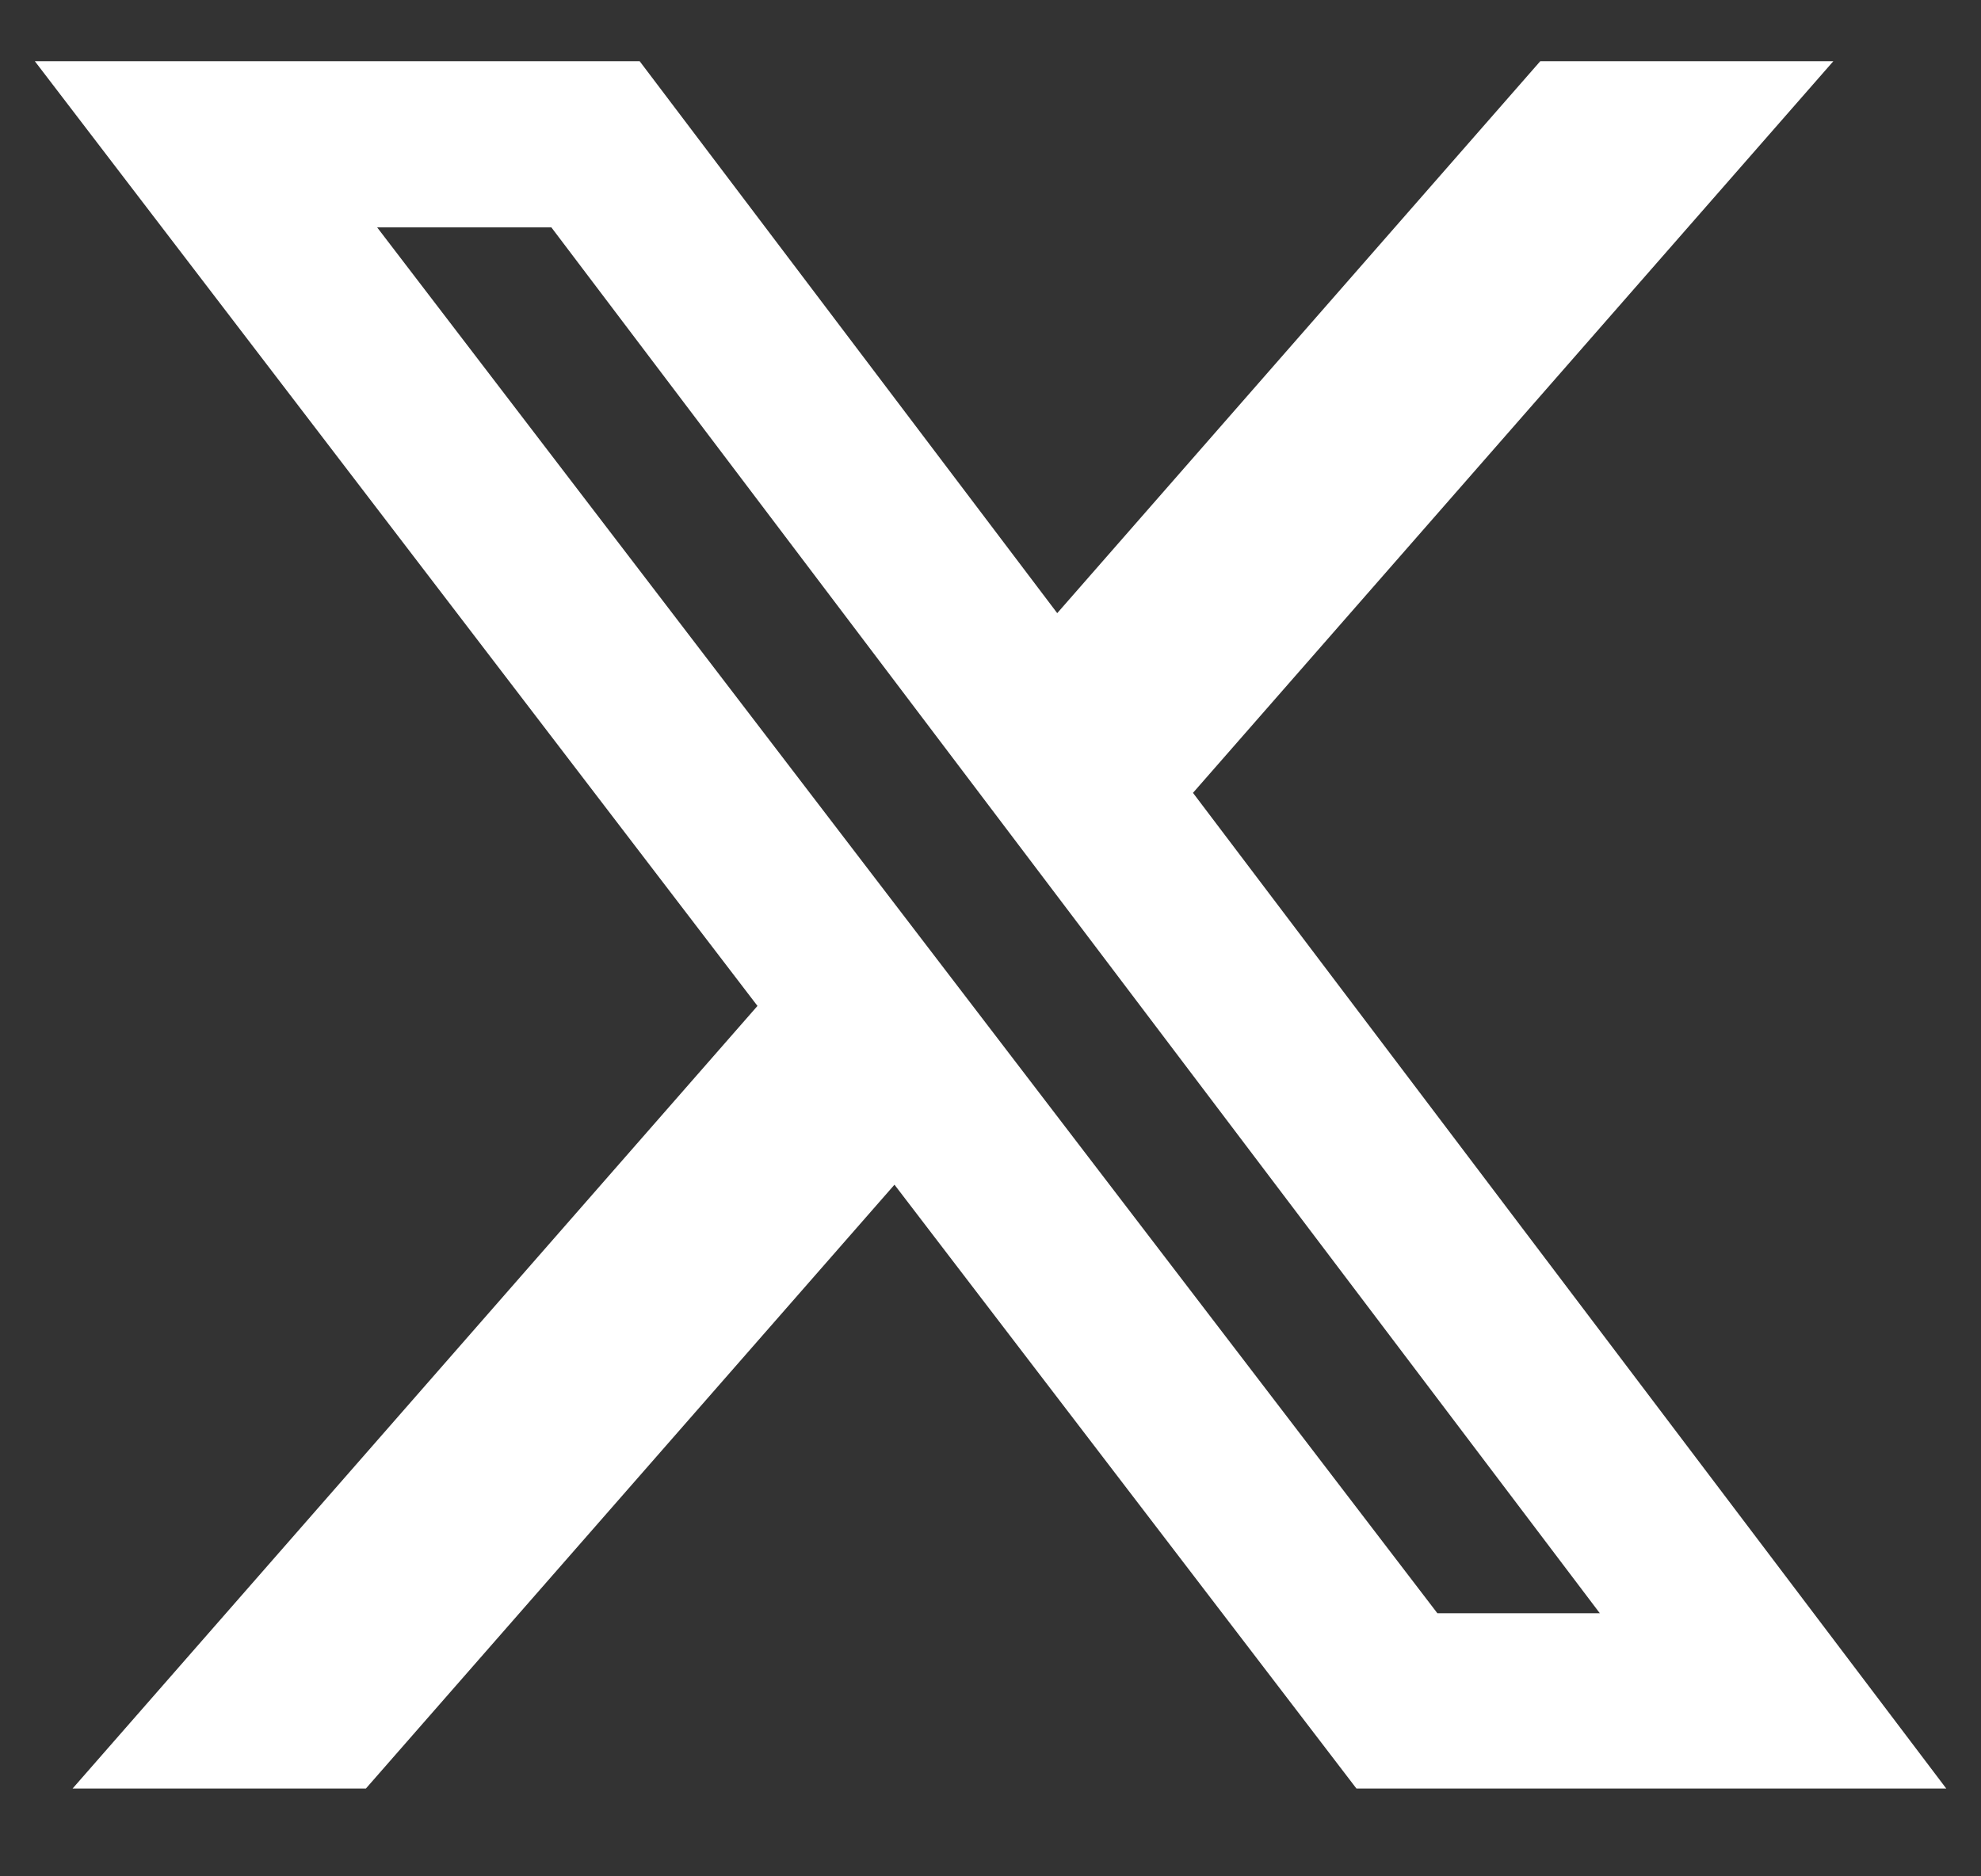
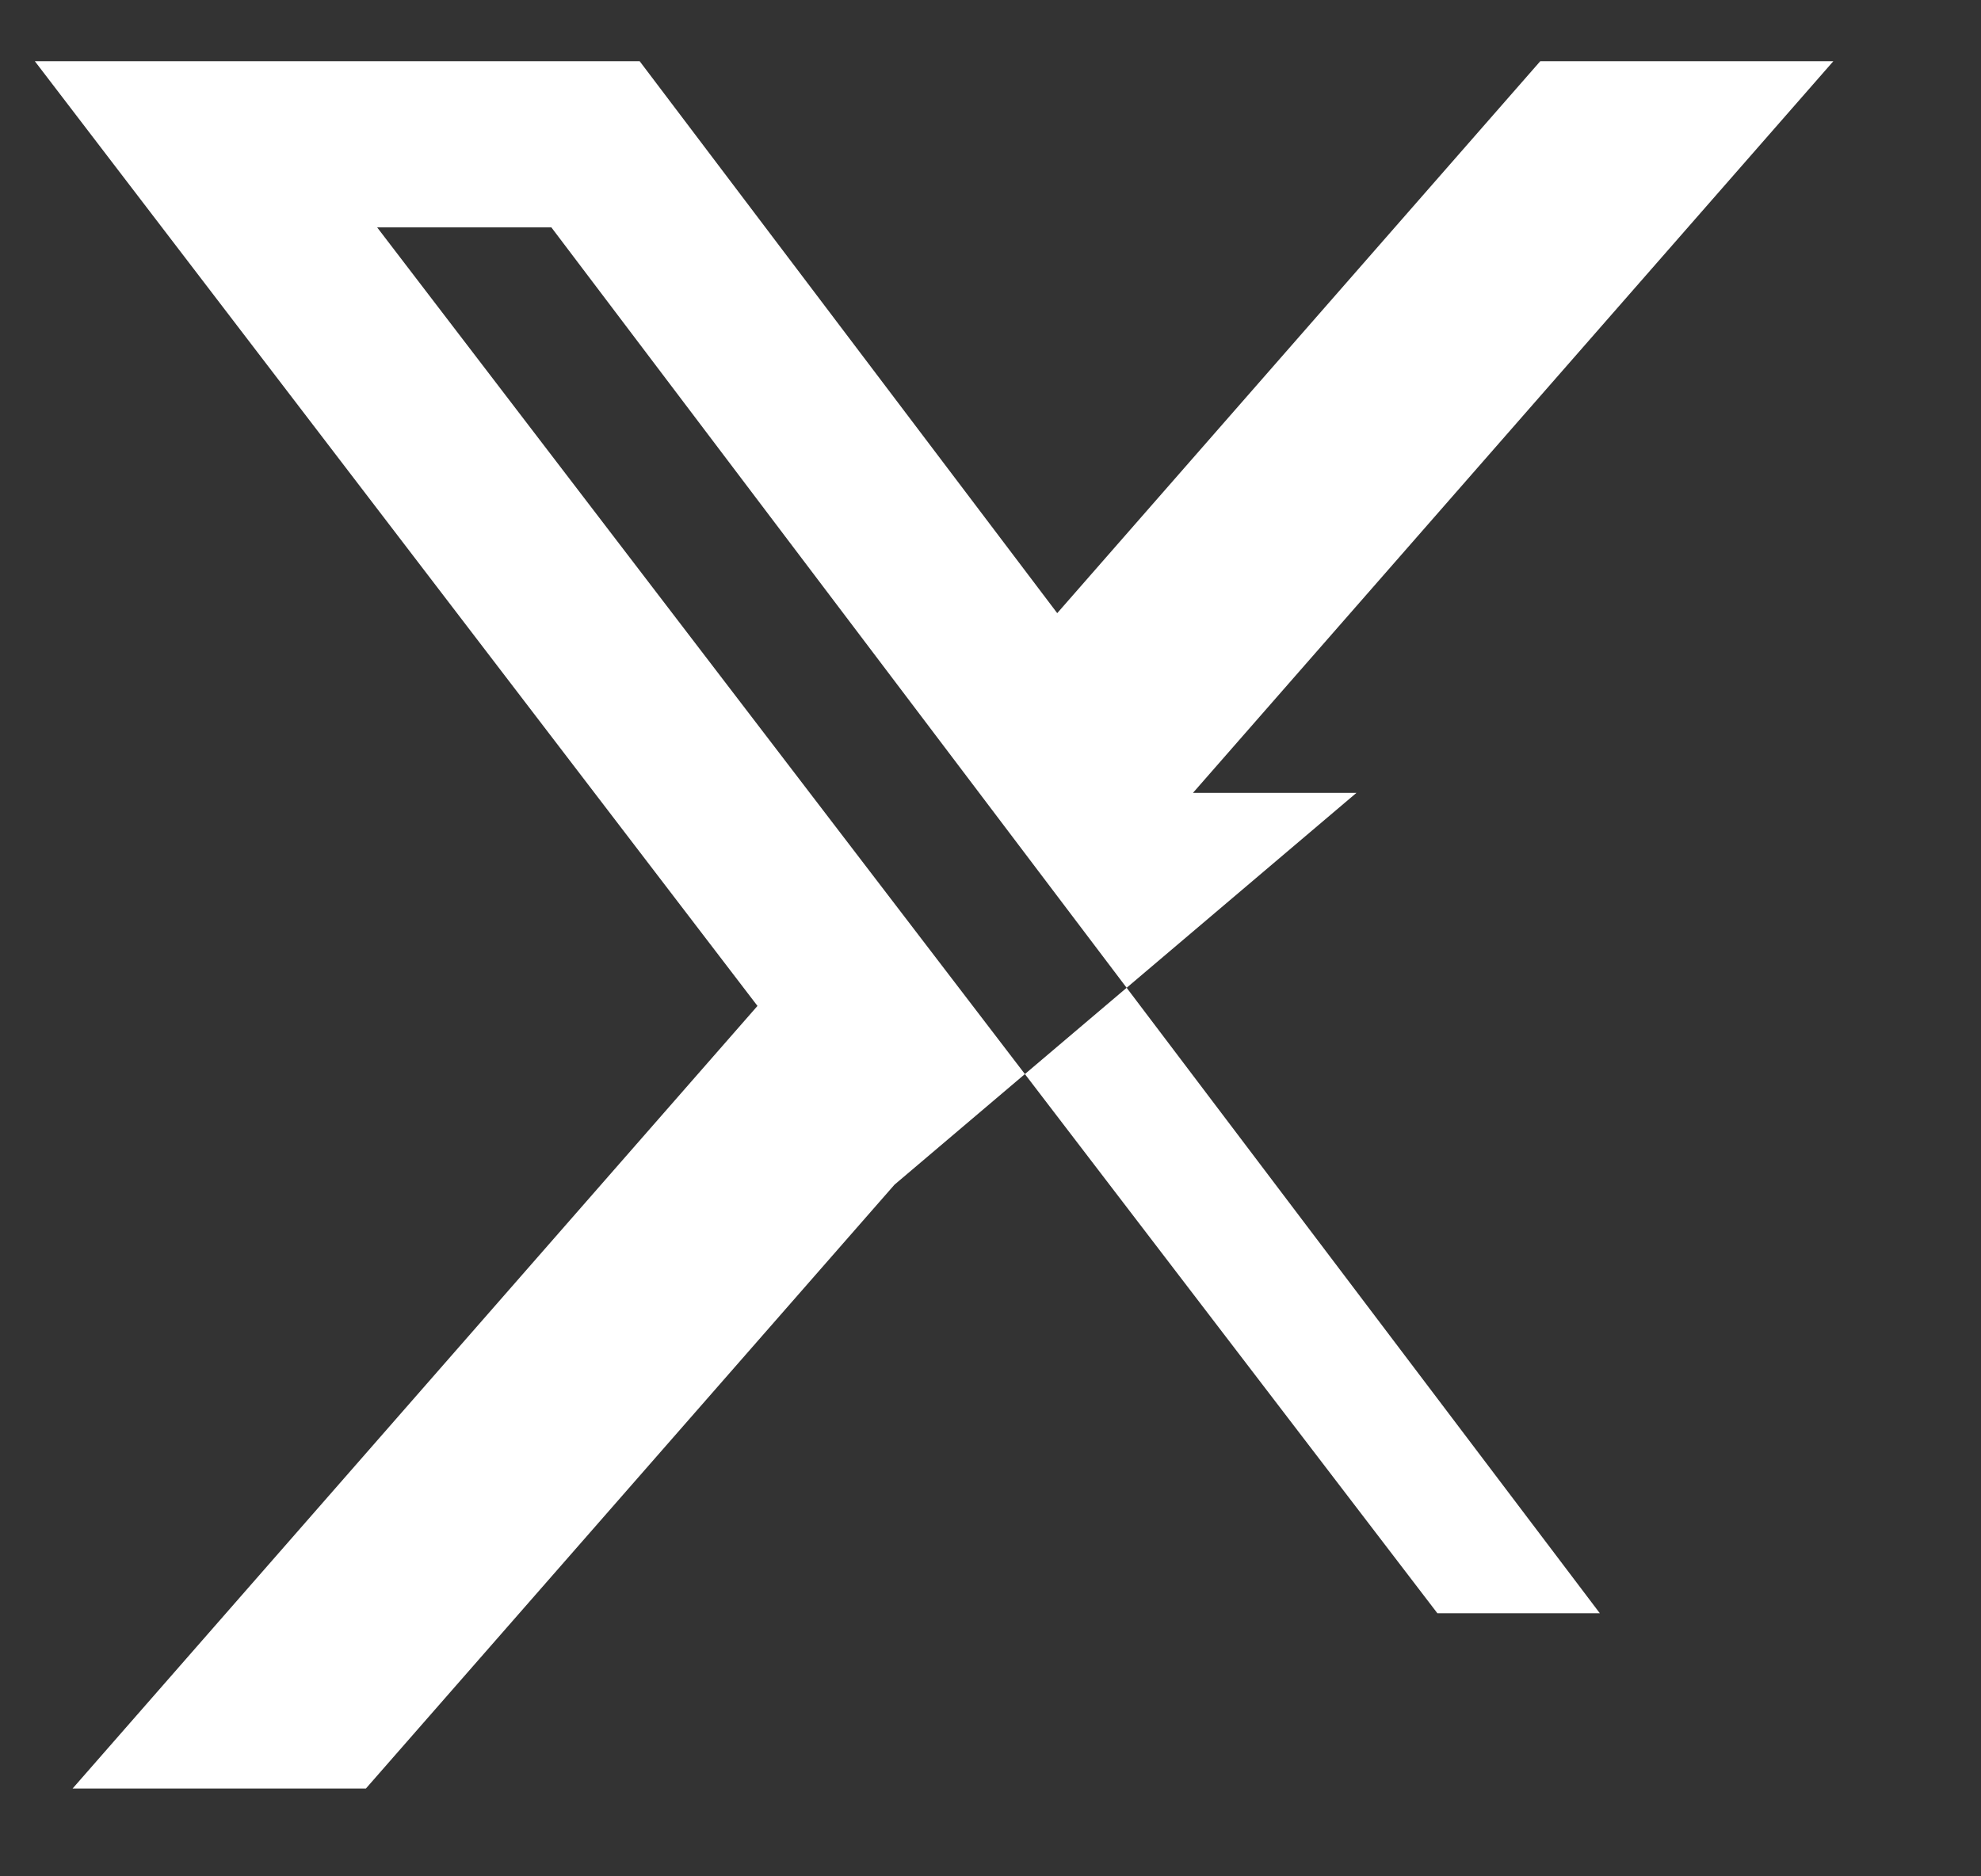
<svg xmlns="http://www.w3.org/2000/svg" width="19" height="18" viewBox="0 0 19 18" fill="none">
  <rect x="0" y="0" width="19" height="18" fill="#333333" stroke="none" />
-   <path d="M14.773 0.587H17.584L11.442 7.606L18.667 17.158H13.01L8.579 11.365L3.509 17.158H0.696L7.265 9.65L0.334 0.587H6.135L10.14 5.882L14.773 0.587ZM13.786 15.476H15.344L5.288 2.181H3.617L13.786 15.476Z" fill="white" />
+   <path d="M14.773 0.587H17.584L11.442 7.606H13.01L8.579 11.365L3.509 17.158H0.696L7.265 9.65L0.334 0.587H6.135L10.14 5.882L14.773 0.587ZM13.786 15.476H15.344L5.288 2.181H3.617L13.786 15.476Z" fill="white" />
</svg>